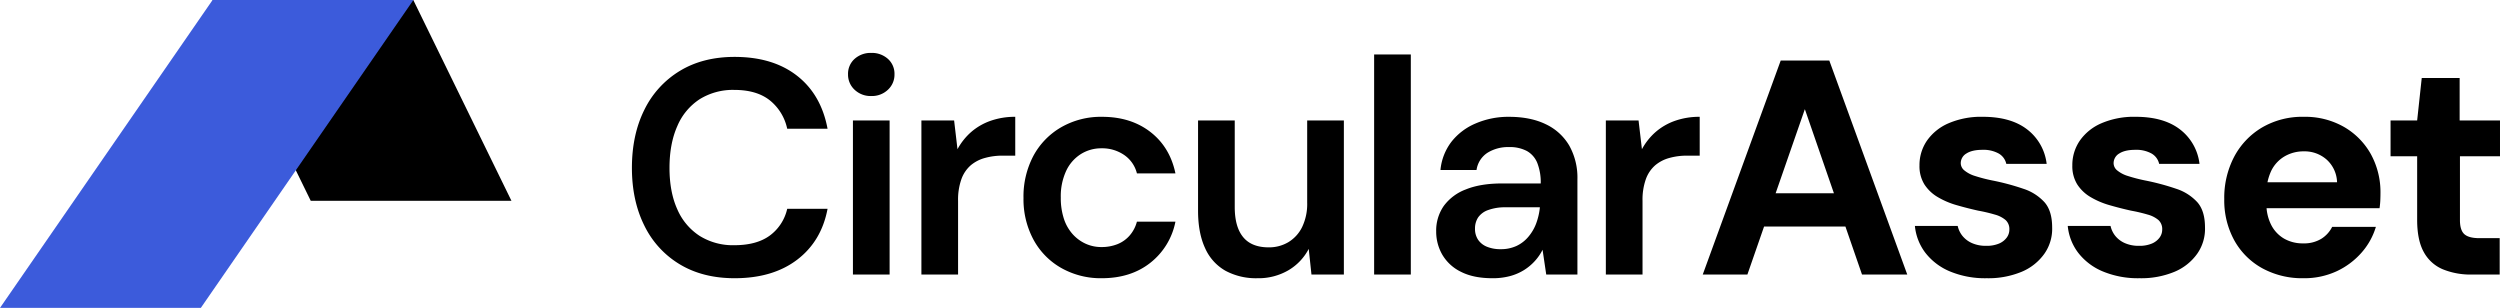
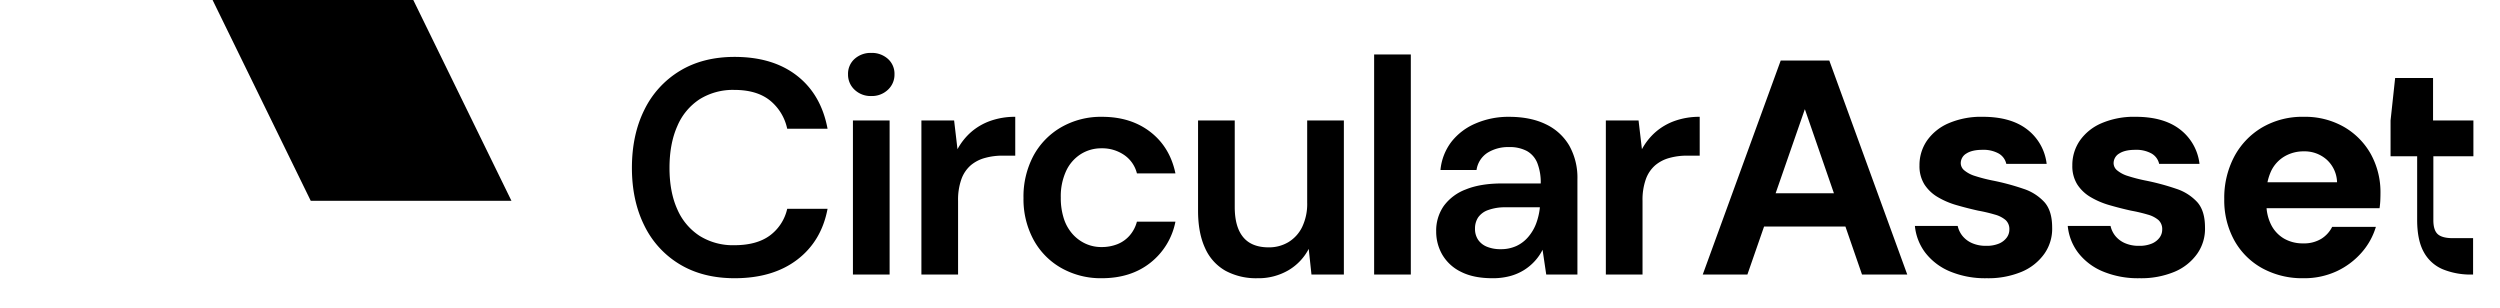
<svg xmlns="http://www.w3.org/2000/svg" width="1185.833" height="146.042">
  <path d="M100.836.003l46.56 95.246h95.2L196.036.003z" />
-   <path fill="#3c5bdb" d="M100.836 0L0 146.042h95.258L196.094 0z" />
-   <path d="M348.457 131.969q-15.08 0-26.028-6.6a43.7 43.7 0 01-16.82-18.415q-5.872-11.815-5.872-27.325 0-15.66 5.872-27.478a44.174 44.174 0 0116.82-18.492q10.948-6.67 26.028-6.67 18.125 0 29.58 8.918t14.5 25.158h-19.14a23.494 23.494 0 00-8.265-13.486q-6.235-4.93-16.82-4.93a29.8 29.8 0 00-16.458 4.423 28.333 28.333 0 00-10.587 12.757q-3.7 8.34-3.7 19.8t3.7 19.648a28.45 28.45 0 0010.588 12.61 29.8 29.8 0 0016.457 4.422q10.585 0 16.82-4.567a21.66 21.66 0 008.265-12.688h19.14q-2.9 15.375-14.428 24.142t-29.652 8.773zm56.115-1.74v-73.08h17.4v73.08zm8.7-84.68a10.991 10.991 0 01-7.9-2.972 9.719 9.719 0 01-3.118-7.323 9.43 9.43 0 013.113-7.325 11.314 11.314 0 017.9-2.827 11.314 11.314 0 017.9 2.827 9.43 9.43 0 013.118 7.323 9.719 9.719 0 01-3.118 7.323 10.991 10.991 0 01-7.895 2.974zm23.78 84.68v-73.08h15.515l1.6 13.63a29.42 29.42 0 016.525-8.193 28.346 28.346 0 019.208-5.293 34.58 34.58 0 0111.667-1.884v18.42h-6.09a30.748 30.748 0 00-8.265 1.087 17.555 17.555 0 00-6.743 3.48 15.777 15.777 0 00-4.422 6.525 29.032 29.032 0 00-1.6 10.368v34.94zm85.55 1.74a37.964 37.964 0 01-19.212-4.858 34.05 34.05 0 01-13.2-13.485 40.314 40.314 0 01-4.712-19.647 41.24 41.24 0 014.712-20.083 34.55 34.55 0 0113.2-13.557 37.81 37.81 0 0119.357-4.93q13.63 0 22.91 7.177t11.89 19.648h-18.27a14.891 14.891 0 00-6.018-8.7 18.387 18.387 0 00-10.8-3.19 18.143 18.143 0 00-9.792 2.755 18.787 18.787 0 00-6.96 7.975 28.639 28.639 0 00-2.54 12.615 31.615 31.615 0 001.45 10.005 20.388 20.388 0 004.133 7.323 18.8 18.8 0 006.162 4.567 17.878 17.878 0 007.54 1.6 20.146 20.146 0 007.615-1.382 15.036 15.036 0 005.8-4.133 16.23 16.23 0 003.408-6.525h18.27a32.742 32.742 0 01-11.89 19.5q-9.278 7.325-23.053 7.325zm73.805 0a30.415 30.415 0 01-15.153-3.553 23.022 23.022 0 01-9.642-10.73q-3.335-7.178-3.335-17.763V57.149h17.4v41.035q0 9.425 3.987 14.283t12.108 4.858a17.9 17.9 0 009.352-2.465 17.146 17.146 0 006.525-7.177 25.259 25.259 0 002.392-11.528V57.149h17.4v73.08h-15.37l-1.3-12.18a25.286 25.286 0 01-9.643 10.15 28.137 28.137 0 01-14.721 3.77zm55.39-1.74v-104.4h17.4v104.4zm56.115 1.74q-8.99 0-14.935-3.045a20.7 20.7 0 01-8.845-8.12 21.834 21.834 0 01-2.9-11.02 20.451 20.451 0 013.553-12.035 22.919 22.919 0 0110.512-7.9q6.96-2.828 17.11-2.828h18.415a25.285 25.285 0 00-1.6-9.642 11.319 11.319 0 00-4.93-5.728 17.25 17.25 0 00-8.555-1.885 18.48 18.48 0 00-10.15 2.682 11.722 11.722 0 00-5.22 8.193h-17.11a26.009 26.009 0 015.225-13.412 28.849 28.849 0 0111.528-8.7 39.067 39.067 0 0115.732-3.118q10.3 0 17.545 3.552a25.423 25.423 0 0111.092 10.15 31.029 31.029 0 013.842 15.877v45.239h-14.79l-1.74-11.745a23.607 23.607 0 01-3.7 5.365 24.488 24.488 0 01-5.144 4.28 24.711 24.711 0 01-6.6 2.827 31.519 31.519 0 01-8.335 1.013zm3.915-13.775a17.467 17.467 0 007.467-1.523 16.459 16.459 0 005.655-4.35 21.235 21.235 0 003.7-6.308 30.6 30.6 0 001.74-7.395v-.29h-16.1a23.281 23.281 0 00-8.41 1.305 9.621 9.621 0 00-4.785 3.552 9.547 9.547 0 00-1.45 5.292 9.192 9.192 0 001.45 5.22 9.156 9.156 0 004.2 3.335 16.746 16.746 0 006.533 1.162zm49.88 12.035v-73.08h15.515l1.6 13.63a29.419 29.419 0 016.525-8.193 28.346 28.346 0 019.207-5.293 34.58 34.58 0 0111.672-1.885v18.421h-6.09a30.748 30.748 0 00-8.265 1.087 17.554 17.554 0 00-6.742 3.48 15.776 15.776 0 00-4.423 6.525 29.033 29.033 0 00-1.6 10.368v34.94zm45.96 0l36.98-101.5h23.055l36.975 101.5h-21.46l-27.115-78.445-27.26 78.445zm16.24-22.765l5.365-15.8h52.2l5.22 15.8zm118.47 24.505a43.224 43.224 0 01-17.545-3.263 28.586 28.586 0 01-11.6-8.845 24.883 24.883 0 01-4.93-12.687h20.3a11.508 11.508 0 002.247 4.712 12.053 12.053 0 004.495 3.407 15.98 15.98 0 006.742 1.305 14.979 14.979 0 006.163-1.088 8.734 8.734 0 003.625-2.828 6.392 6.392 0 001.232-3.77 5.791 5.791 0 00-1.74-4.5 13.1 13.1 0 00-5.075-2.61 75.71 75.71 0 00-7.975-1.885q-5.22-1.16-10.223-2.61a37.89 37.89 0 01-8.99-3.843 18.849 18.849 0 01-6.307-6.017 16.356 16.356 0 01-2.32-8.99 20.4 20.4 0 013.552-11.745 24.018 24.018 0 0110.295-8.265 39.075 39.075 0 0116.168-3.045q13.34 0 21.1 6.018a24.041 24.041 0 019.206 16.319h-19.14a7.5 7.5 0 00-3.625-4.93 14.833 14.833 0 00-7.685-1.74q-4.93 0-7.612 1.74a5.306 5.306 0 00-2.682 4.64 4.469 4.469 0 001.74 3.407 14.593 14.593 0 005 2.61 75.5 75.5 0 008.047 2.1 113.312 113.312 0 0114.935 3.987 23.244 23.244 0 0110.005 6.38q3.625 4.132 3.625 11.962a20.5 20.5 0 01-3.7 12.47 25 25 0 01-10.798 8.564 41.028 41.028 0 01-16.53 3.04zm72.5 0a43.224 43.224 0 01-17.545-3.263 28.586 28.586 0 01-11.6-8.845 24.883 24.883 0 01-4.93-12.687h20.3a11.508 11.508 0 002.247 4.712 12.053 12.053 0 004.495 3.407 15.98 15.98 0 006.742 1.305 14.979 14.979 0 006.163-1.088 8.734 8.734 0 003.625-2.828 6.392 6.392 0 001.232-3.77 5.791 5.791 0 00-1.74-4.5 13.1 13.1 0 00-5.075-2.61 75.71 75.71 0 00-7.975-1.885q-5.22-1.16-10.223-2.61a37.89 37.89 0 01-8.99-3.843 18.849 18.849 0 01-6.307-6.017 16.356 16.356 0 01-2.32-8.99 20.4 20.4 0 013.552-11.745 24.018 24.018 0 0110.295-8.265 39.075 39.075 0 0116.168-3.045q13.34 0 21.1 6.018a24.041 24.041 0 019.206 16.319h-19.14a7.5 7.5 0 00-3.625-4.93 14.833 14.833 0 00-7.685-1.74q-4.93 0-7.612 1.74a5.306 5.306 0 00-2.682 4.64 4.469 4.469 0 001.74 3.407 14.593 14.593 0 005 2.61 75.5 75.5 0 008.047 2.1 113.312 113.312 0 0114.935 3.987 23.244 23.244 0 0110.005 6.38q3.625 4.132 3.625 11.962a20.5 20.5 0 01-3.7 12.47 25 25 0 01-10.798 8.564 41.028 41.028 0 01-16.53 3.04zm77.72 0a39.485 39.485 0 01-19.5-4.713 33.814 33.814 0 01-13.27-13.194 39.306 39.306 0 01-4.785-19.647 41.772 41.772 0 014.713-20.086 35.306 35.306 0 0113.195-13.847 37.811 37.811 0 0119.793-5.075 37.115 37.115 0 0119.068 4.785 34.068 34.068 0 0112.756 12.907 37.5 37.5 0 014.567 18.7q0 1.45-.072 3.19t-.362 3.77h-59.16v-12.32h39.007a15.045 15.045 0 00-4.857-10.658 15.746 15.746 0 00-10.948-3.988 17.8 17.8 0 00-8.99 2.32 16.145 16.145 0 00-6.385 6.816 24.9 24.9 0 00-2.32 11.455v4.205a21.63 21.63 0 002.175 9.933 15.788 15.788 0 006.09 6.6 17.582 17.582 0 009.135 2.32 15.758 15.758 0 008.628-2.175 14.109 14.109 0 005.148-5.655h20.735a32.488 32.488 0 01-6.884 12.317 35.8 35.8 0 01-11.817 8.777 36.458 36.458 0 01-15.66 3.263zm79.75-1.74a34.794 34.794 0 01-13.557-2.465 18.291 18.291 0 01-9.062-8.12q-3.19-5.655-3.19-15.37v-30.16h-12.616V57.149h12.615l2.175-20.155h17.98v20.155h19.14v16.965h-18.995v30.3q0 4.785 2.1 6.67t7.177 1.885h9.57v17.26z" />
+   <path d="M348.457 131.969q-15.08 0-26.028-6.6a43.7 43.7 0 01-16.82-18.415q-5.872-11.815-5.872-27.325 0-15.66 5.872-27.478a44.174 44.174 0 0116.82-18.492q10.948-6.67 26.028-6.67 18.125 0 29.58 8.918t14.5 25.158h-19.14a23.494 23.494 0 00-8.265-13.486q-6.235-4.93-16.82-4.93a29.8 29.8 0 00-16.458 4.423 28.333 28.333 0 00-10.587 12.757q-3.7 8.34-3.7 19.8t3.7 19.648a28.45 28.45 0 0010.588 12.61 29.8 29.8 0 0016.457 4.422q10.585 0 16.82-4.567a21.66 21.66 0 008.265-12.688h19.14q-2.9 15.375-14.428 24.142t-29.652 8.773zm56.115-1.74v-73.08h17.4v73.08zm8.7-84.68a10.991 10.991 0 01-7.9-2.972 9.719 9.719 0 01-3.118-7.323 9.43 9.43 0 013.113-7.325 11.314 11.314 0 017.9-2.827 11.314 11.314 0 017.9 2.827 9.43 9.43 0 013.118 7.323 9.719 9.719 0 01-3.118 7.323 10.991 10.991 0 01-7.895 2.974zm23.78 84.68v-73.08h15.515l1.6 13.63a29.42 29.42 0 016.525-8.193 28.346 28.346 0 019.208-5.293 34.58 34.58 0 0111.667-1.884v18.42h-6.09a30.748 30.748 0 00-8.265 1.087 17.555 17.555 0 00-6.743 3.48 15.777 15.777 0 00-4.422 6.525 29.032 29.032 0 00-1.6 10.368v34.94zm85.55 1.74a37.964 37.964 0 01-19.212-4.858 34.05 34.05 0 01-13.2-13.485 40.314 40.314 0 01-4.712-19.647 41.24 41.24 0 014.712-20.083 34.55 34.55 0 0113.2-13.557 37.81 37.81 0 0119.357-4.93q13.63 0 22.91 7.177t11.89 19.648h-18.27a14.891 14.891 0 00-6.018-8.7 18.387 18.387 0 00-10.8-3.19 18.143 18.143 0 00-9.792 2.755 18.787 18.787 0 00-6.96 7.975 28.639 28.639 0 00-2.54 12.615 31.615 31.615 0 001.45 10.005 20.388 20.388 0 004.133 7.323 18.8 18.8 0 006.162 4.567 17.878 17.878 0 007.54 1.6 20.146 20.146 0 007.615-1.382 15.036 15.036 0 005.8-4.133 16.23 16.23 0 003.408-6.525h18.27a32.742 32.742 0 01-11.89 19.5q-9.278 7.325-23.053 7.325zm73.805 0a30.415 30.415 0 01-15.153-3.553 23.022 23.022 0 01-9.642-10.73q-3.335-7.178-3.335-17.763V57.149h17.4v41.035q0 9.425 3.987 14.283t12.108 4.858a17.9 17.9 0 009.352-2.465 17.146 17.146 0 006.525-7.177 25.259 25.259 0 002.392-11.528V57.149h17.4v73.08h-15.37l-1.3-12.18a25.286 25.286 0 01-9.643 10.15 28.137 28.137 0 01-14.721 3.77zm55.39-1.74v-104.4h17.4v104.4zm56.115 1.74q-8.99 0-14.935-3.045a20.7 20.7 0 01-8.845-8.12 21.834 21.834 0 01-2.9-11.02 20.451 20.451 0 013.553-12.035 22.919 22.919 0 0110.512-7.9q6.96-2.828 17.11-2.828h18.415a25.285 25.285 0 00-1.6-9.642 11.319 11.319 0 00-4.93-5.728 17.25 17.25 0 00-8.555-1.885 18.48 18.48 0 00-10.15 2.682 11.722 11.722 0 00-5.22 8.193h-17.11a26.009 26.009 0 015.225-13.412 28.849 28.849 0 0111.528-8.7 39.067 39.067 0 0115.732-3.118q10.3 0 17.545 3.552a25.423 25.423 0 0111.092 10.15 31.029 31.029 0 013.842 15.877v45.239h-14.79l-1.74-11.745a23.607 23.607 0 01-3.7 5.365 24.488 24.488 0 01-5.144 4.28 24.711 24.711 0 01-6.6 2.827 31.519 31.519 0 01-8.335 1.013zm3.915-13.775a17.467 17.467 0 007.467-1.523 16.459 16.459 0 005.655-4.35 21.235 21.235 0 003.7-6.308 30.6 30.6 0 001.74-7.395v-.29h-16.1a23.281 23.281 0 00-8.41 1.305 9.621 9.621 0 00-4.785 3.552 9.547 9.547 0 00-1.45 5.292 9.192 9.192 0 001.45 5.22 9.156 9.156 0 004.2 3.335 16.746 16.746 0 006.533 1.162zm49.88 12.035v-73.08h15.515l1.6 13.63a29.419 29.419 0 016.525-8.193 28.346 28.346 0 019.207-5.293 34.58 34.58 0 0111.672-1.885v18.421h-6.09a30.748 30.748 0 00-8.265 1.087 17.554 17.554 0 00-6.742 3.48 15.776 15.776 0 00-4.423 6.525 29.033 29.033 0 00-1.6 10.368v34.94zm45.96 0l36.98-101.5h23.055l36.975 101.5h-21.46l-27.115-78.445-27.26 78.445zm16.24-22.765l5.365-15.8h52.2l5.22 15.8zm118.47 24.505a43.224 43.224 0 01-17.545-3.263 28.586 28.586 0 01-11.6-8.845 24.883 24.883 0 01-4.93-12.687h20.3a11.508 11.508 0 002.247 4.712 12.053 12.053 0 004.495 3.407 15.98 15.98 0 006.742 1.305 14.979 14.979 0 006.163-1.088 8.734 8.734 0 003.625-2.828 6.392 6.392 0 001.232-3.77 5.791 5.791 0 00-1.74-4.5 13.1 13.1 0 00-5.075-2.61 75.71 75.71 0 00-7.975-1.885q-5.22-1.16-10.223-2.61a37.89 37.89 0 01-8.99-3.843 18.849 18.849 0 01-6.307-6.017 16.356 16.356 0 01-2.32-8.99 20.4 20.4 0 013.552-11.745 24.018 24.018 0 0110.295-8.265 39.075 39.075 0 0116.168-3.045q13.34 0 21.1 6.018a24.041 24.041 0 019.206 16.319h-19.14a7.5 7.5 0 00-3.625-4.93 14.833 14.833 0 00-7.685-1.74q-4.93 0-7.612 1.74a5.306 5.306 0 00-2.682 4.64 4.469 4.469 0 001.74 3.407 14.593 14.593 0 005 2.61 75.5 75.5 0 008.047 2.1 113.312 113.312 0 0114.935 3.987 23.244 23.244 0 0110.005 6.38q3.625 4.132 3.625 11.962a20.5 20.5 0 01-3.7 12.47 25 25 0 01-10.798 8.564 41.028 41.028 0 01-16.53 3.04zm72.5 0a43.224 43.224 0 01-17.545-3.263 28.586 28.586 0 01-11.6-8.845 24.883 24.883 0 01-4.93-12.687h20.3a11.508 11.508 0 002.247 4.712 12.053 12.053 0 004.495 3.407 15.98 15.98 0 006.742 1.305 14.979 14.979 0 006.163-1.088 8.734 8.734 0 003.625-2.828 6.392 6.392 0 001.232-3.77 5.791 5.791 0 00-1.74-4.5 13.1 13.1 0 00-5.075-2.61 75.71 75.71 0 00-7.975-1.885q-5.22-1.16-10.223-2.61a37.89 37.89 0 01-8.99-3.843 18.849 18.849 0 01-6.307-6.017 16.356 16.356 0 01-2.32-8.99 20.4 20.4 0 013.552-11.745 24.018 24.018 0 0110.295-8.265 39.075 39.075 0 0116.168-3.045q13.34 0 21.1 6.018a24.041 24.041 0 019.206 16.319h-19.14a7.5 7.5 0 00-3.625-4.93 14.833 14.833 0 00-7.685-1.74q-4.93 0-7.612 1.74a5.306 5.306 0 00-2.682 4.64 4.469 4.469 0 001.74 3.407 14.593 14.593 0 005 2.61 75.5 75.5 0 008.047 2.1 113.312 113.312 0 0114.935 3.987 23.244 23.244 0 0110.005 6.38q3.625 4.132 3.625 11.962a20.5 20.5 0 01-3.7 12.47 25 25 0 01-10.798 8.564 41.028 41.028 0 01-16.53 3.04zm77.72 0a39.485 39.485 0 01-19.5-4.713 33.814 33.814 0 01-13.27-13.194 39.306 39.306 0 01-4.785-19.647 41.772 41.772 0 014.713-20.086 35.306 35.306 0 0113.195-13.847 37.811 37.811 0 0119.793-5.075 37.115 37.115 0 0119.068 4.785 34.068 34.068 0 0112.756 12.907 37.5 37.5 0 014.567 18.7q0 1.45-.072 3.19t-.362 3.77h-59.16v-12.32h39.007a15.045 15.045 0 00-4.857-10.658 15.746 15.746 0 00-10.948-3.988 17.8 17.8 0 00-8.99 2.32 16.145 16.145 0 00-6.385 6.816 24.9 24.9 0 00-2.32 11.455v4.205a21.63 21.63 0 002.175 9.933 15.788 15.788 0 006.09 6.6 17.582 17.582 0 009.135 2.32 15.758 15.758 0 008.628-2.175 14.109 14.109 0 005.148-5.655h20.735a32.488 32.488 0 01-6.884 12.317 35.8 35.8 0 01-11.817 8.777 36.458 36.458 0 01-15.66 3.263zm79.75-1.74a34.794 34.794 0 01-13.557-2.465 18.291 18.291 0 01-9.062-8.12q-3.19-5.655-3.19-15.37v-30.16h-12.616V57.149l2.175-20.155h17.98v20.155h19.14v16.965h-18.995v30.3q0 4.785 2.1 6.67t7.177 1.885h9.57v17.26z" />
</svg>